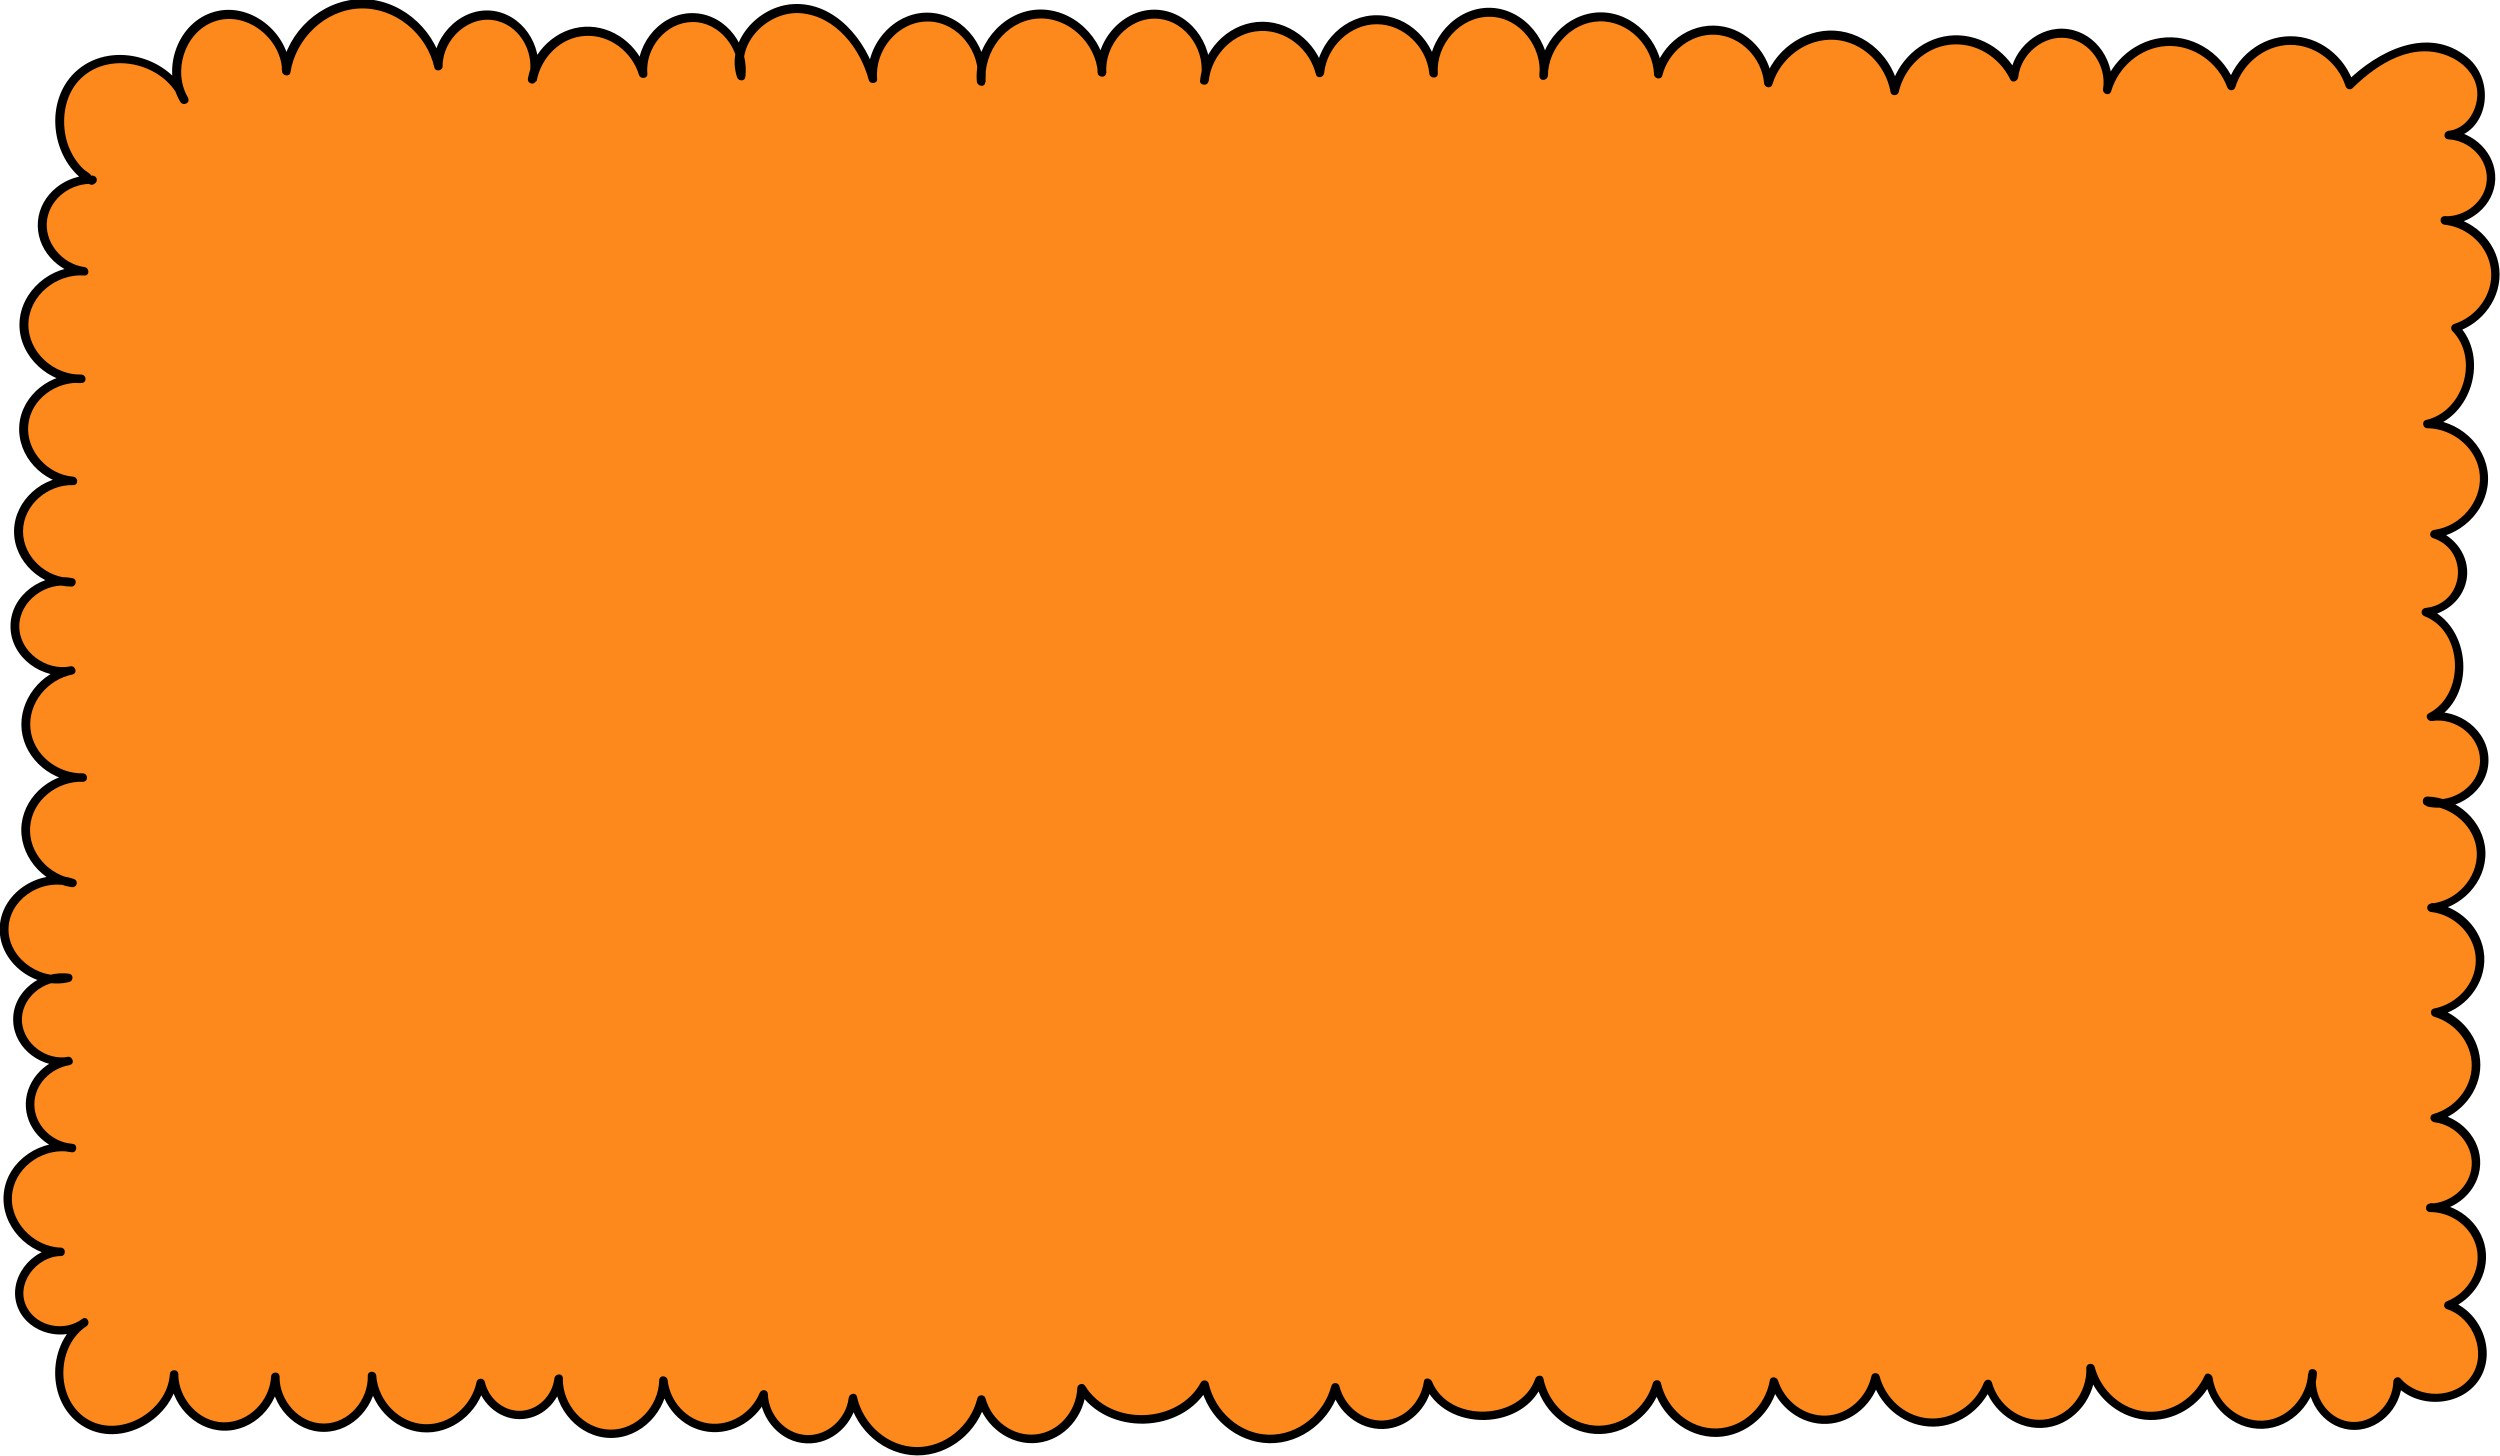
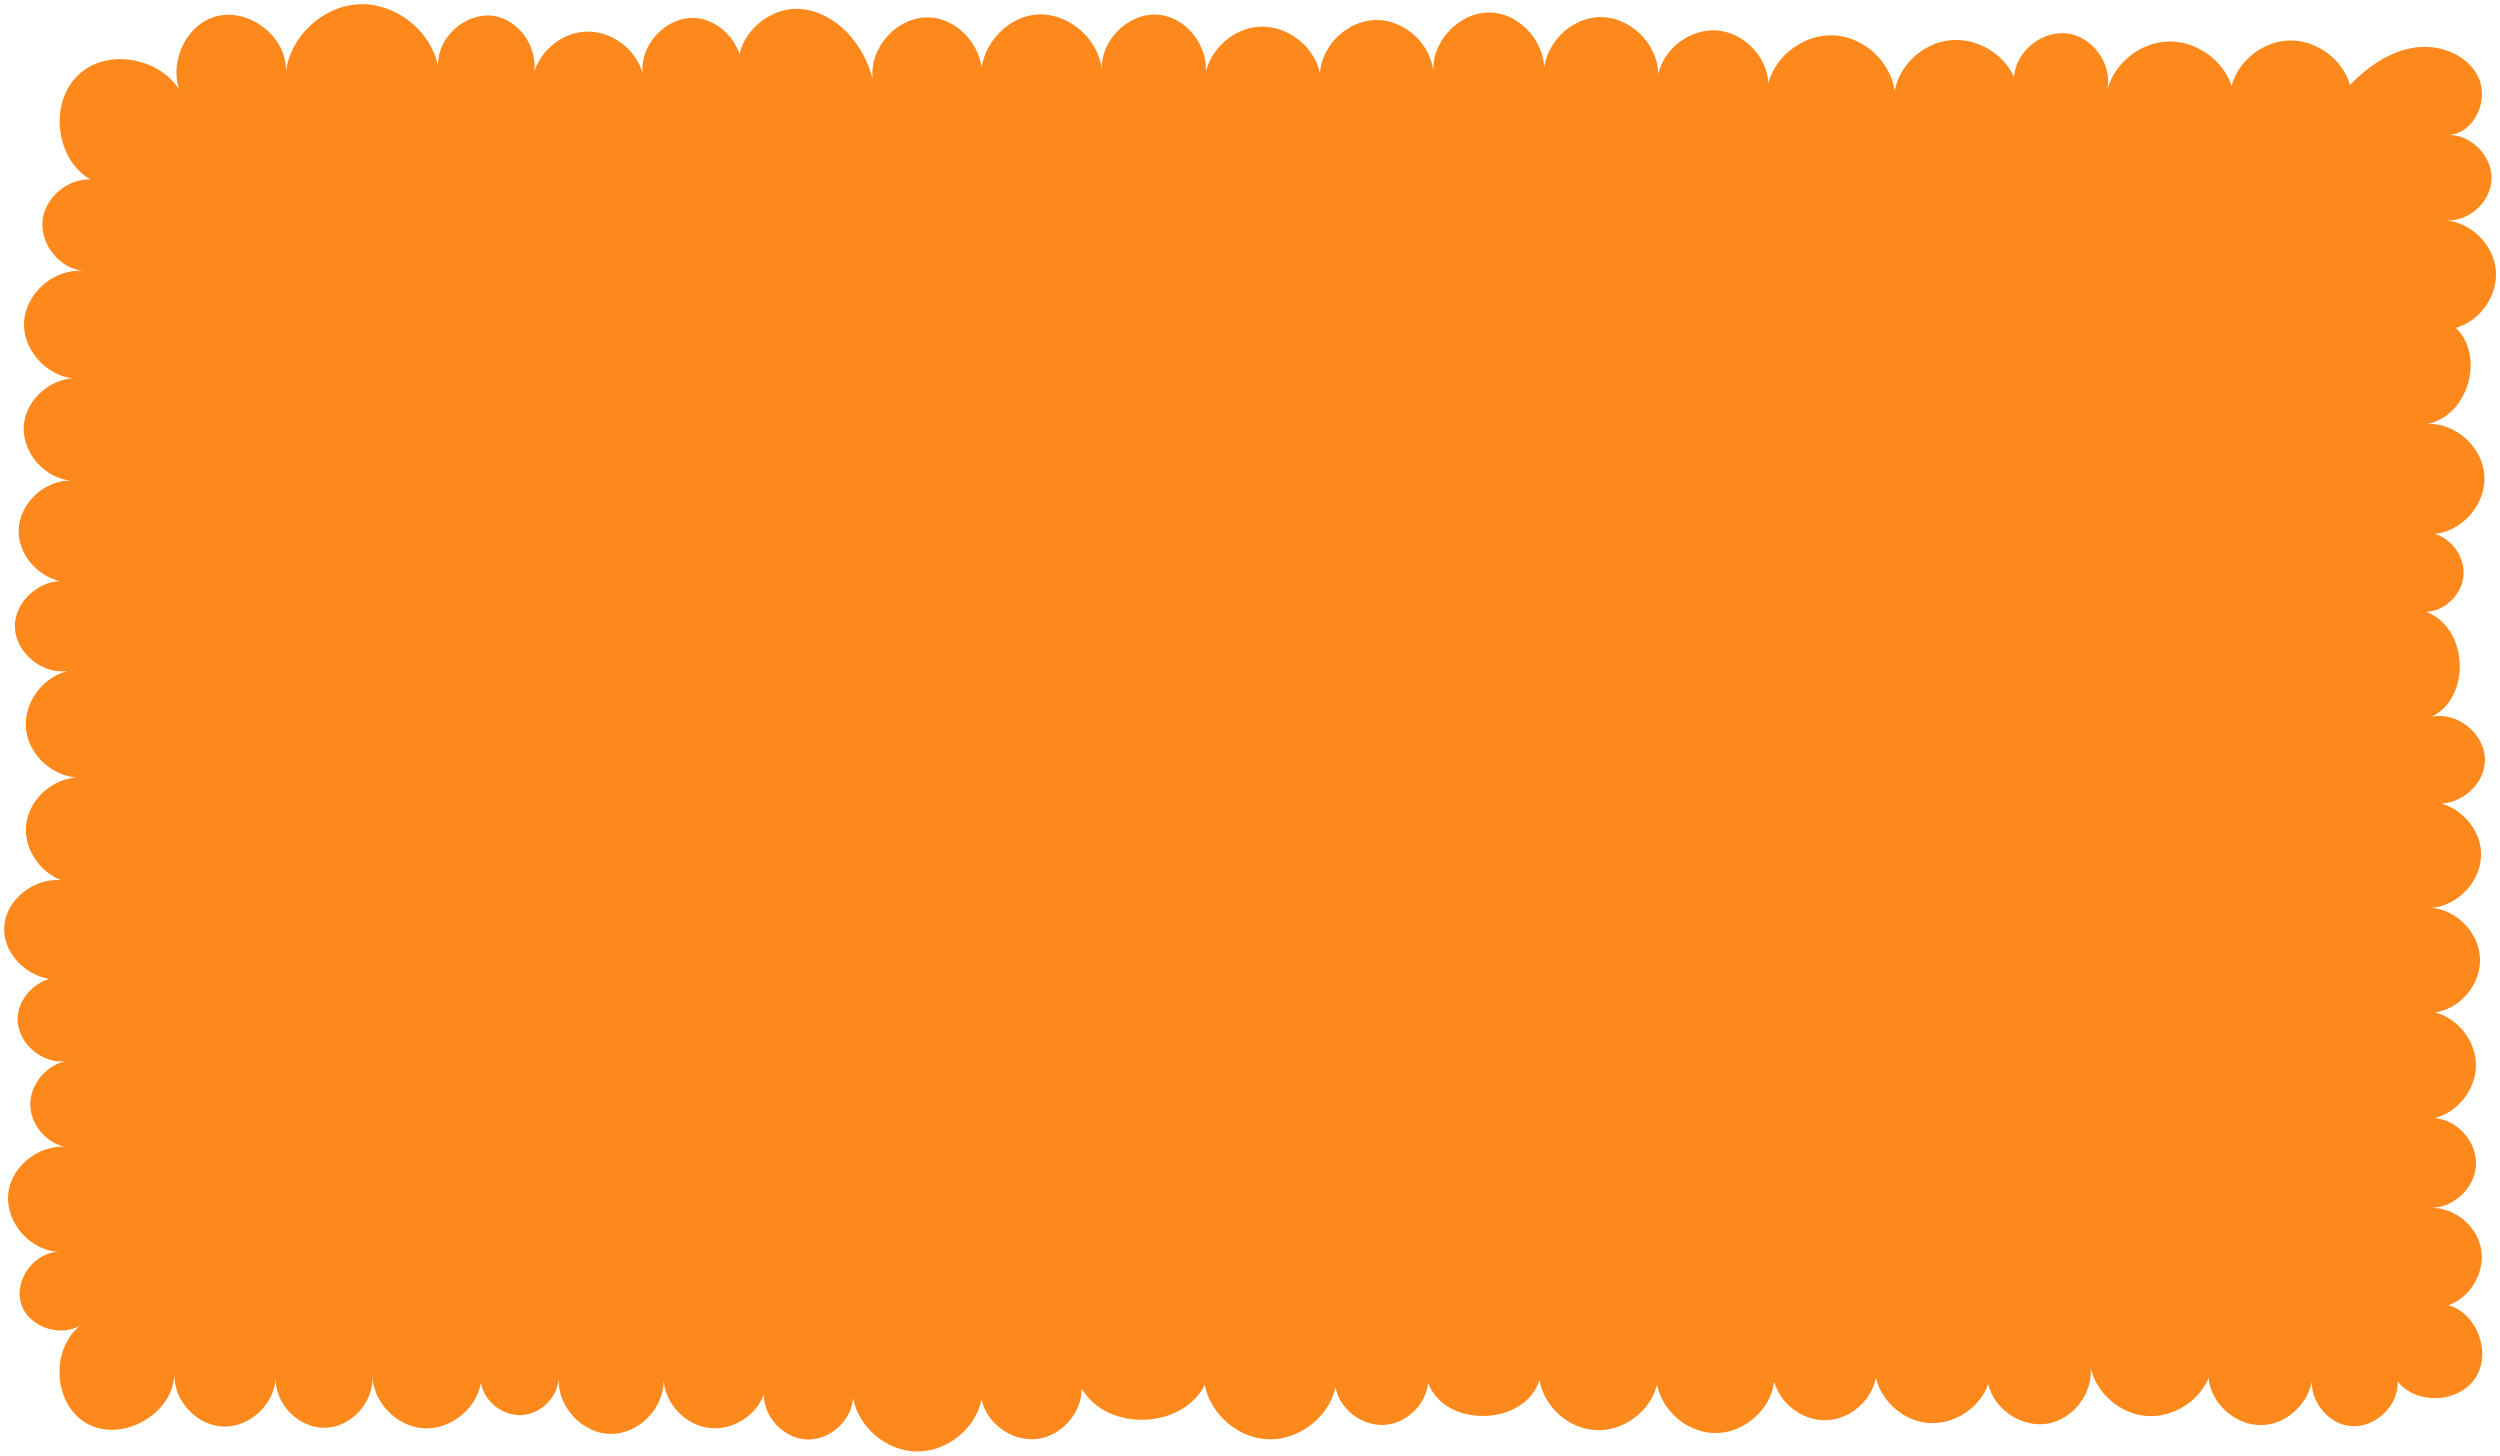
<svg xmlns="http://www.w3.org/2000/svg" version="1.1" id="Calque_1" x="0px" y="0px" viewBox="0 0 1476.4 859.6" style="enable-background:new 0 0 1476.4 859.6;" xml:space="preserve">
  <style type="text/css">
	.st0{fill:#fd891c;}
	.st1{fill:#fd891c;}
</style>
  <g>
-     <path d="M1467.3,449.4c0.3-15.6-16.2-29.2-31.5-25.9c23.7-11.4,21.6-53-3.2-61.9c11-0.6,20.8-10,22-20.9c1.2-10.9-6.4-22.2-17-25.2   c16.6-1.6,30.4-17.8,29.4-34.5c-1.1-16.7-16.8-31-33.5-30.5c23.7-4.7,34-39.9,16.6-56.7c14.6-4,25.1-19.4,23.6-34.4   c-1.5-15-14.8-28-29.9-29.1c13.5,1.2,26.8-10.4,27.4-24c0.6-13.6-11.5-26.4-25.1-26.4c14.9-1.1,23.7-20.3,17.4-33.9   c-6.3-13.5-23-19.9-37.8-17.7s-27.6,11.4-38.1,22c-4.4-15.1-19.5-26.3-35.2-26.2c-15.7,0.1-30.6,11.7-34.7,26.8   c-5.1-15.5-21.2-26.7-37.5-26.2s-31.7,12.6-35.9,28.5c3.1-14.9-8.4-31.2-23.5-33.2c-15.1-2.1-30.5,10.5-31.6,25.7   c-6.4-14.3-22.7-23.5-38.2-21.7S1122,38.3,1119,53.7c-2.4-17.2-18-31.7-35.4-32.7c-17.4-1.1-34.7,11.3-39.2,28.1   c-0.8-15.7-14.5-29.8-30.2-31c-15.7-1.2-31.4,10.5-34.8,25.9c-0.1-17.9-16.6-34.1-34.5-33.8c-16.1,0.3-30.6,14-32.9,29.7   c-0.6-16.5-15.1-32-31.8-32.4c-18.5-0.5-35.3,17.5-33.5,36c-1-16.9-16.5-31.5-33.4-31.6c-16.9-0.1-32.5,14.4-33.7,31.3   c-3.4-16.2-19.8-28.5-36.3-27.3c-14.5,1-27.4,12.4-31,26.3c0.9-15.9-12.1-32.2-28.3-33.4c-17.4-1.4-33.8,15-33.3,32.2   c-1.9-18.3-19.8-33.7-38.3-32.3c-16.2,1.2-30.1,15.2-32.6,31.1c-2-15.2-15.6-28.9-31.2-29.3c-18.6-0.5-35.4,17.9-33.1,36.4   c-5.2-20.5-21.6-39.6-42.6-41.4c-16.3-1.4-32.9,11.6-36,26.7C433,20.5,422.1,11,409.7,10.6c-16.9-0.5-32.2,16.3-30.1,33.1   c-3.8-14.8-18.9-25.8-34.2-25c-13.5,0.8-25.7,10.7-29.9,23.4c1.8-14.7-9.1-30.5-24-32.7c-16.7-2.5-33.6,12.8-32.8,29.7   c-4.2-21-24.9-37.3-46.2-36.6S171.6,21,168.8,42.2c0.5-20.5-22.1-37.9-41.7-32.3c-17.4,5-27.1,26.5-21.3,43.2   C94,34.5,64.4,28.6,47.3,43.3c-18.6,16.1-15.2,50.5,6,62.8c-13.7-0.5-26.9,10.8-28.2,24.5c-1.4,14.2,10.4,28.3,24.6,29.6   c-17.6-2-35.1,13.3-35.5,31c-0.3,15.9,13.2,30.4,28.8,32.3c-14.3,1-27.6,13.1-28.8,27.6c-1.4,16.3,12.6,32.2,29,32.9   c-16.3-1.1-31.9,13.3-32.1,29.6c-0.1,13.8,10.8,26.5,24,29.6C21.6,344.1,8.8,356,8.8,369.8c-0.1,15.6,16.1,28.9,31.3,26.5   c-15,3.5-26.4,19.1-24.7,34.5c1.6,14.8,15,27.2,29.8,28.3c-14.8,0.9-28.4,13.4-29.8,28.2c-1.3,13.8,8.1,27.6,20.9,32.4   c-15.9-1.6-32.9,11.4-33.7,27.8c-0.7,14.9,12.2,28.3,26.6,30.5c-10.3,3.2-18.7,13-18.7,23.9c0.1,14.2,14.4,26.4,28.4,24.7   c-11.9,2.4-21.5,14.1-21,26.4c0.5,11.3,9.3,21.4,20.2,24.1C22.4,676.4,6.6,689,4.8,704.8c-1.9,17.4,13.7,34.6,31.2,34.5   c-15.2-0.7-28.3,16.6-23.5,31c4.5,13.5,23,19.6,35,12.4C29.9,796.5,31.2,829,51,840.4c20.6,11.9,51.2-5.1,52-28.9   c-0.5,15.7,13.4,30.5,29.2,30.9c15.8,0.4,30.4-13.7,30.6-29.5c-0.9,15.6,13.2,30.4,28.8,30.2c15.6-0.1,29.4-15.1,28.3-30.7   c0.6,15.8,14.4,30,30.2,31c15.8,1,31.3-11.3,33.9-26.9c2,11,12.9,19.7,24.1,19.1c11.2-0.6,21.1-10.4,21.9-21.6   c-0.9,16.6,13.8,32.4,30.4,32.7s31.9-15,31.5-31.6c1.1,13.8,12.6,26.1,26.3,28s28.2-6.8,32.9-19.7c-0.1,13.5,11.7,26.1,25.3,26.6   c13.5,0.6,26.4-10.9,27.4-24.4c3.3,17.4,19.9,31.3,37.6,31.5c17.7,0.2,34.6-13.3,38.3-30.6c3.2,14.2,18,24.8,32.5,23.2   c14.5-1.6,26.6-15.3,26.6-29.8c14.9,25.6,59.3,24.3,72.7-2.1c3.3,17.6,20,31.7,38,32.1c17.9,0.4,35.2-13.1,39.2-30.6   c2.6,12.8,15.4,22.8,28.5,22.1s24.8-11.8,26.2-24.8c10,27,57.1,25.8,65.8-1.7c2.7,15.9,17.5,28.9,33.6,29.6s31.9-11.2,35.8-26.9   c3,16.2,18.8,29,35.3,28.6c16.5-0.4,31.6-13.9,33.9-30.2c3.7,13.3,17.2,23.2,31,22.6c13.8-0.6,26.5-11.6,29-25.1   c3.3,14.5,16.9,25.9,31.8,26.8c14.8,0.9,29.6-9,34.6-23c3.5,14.9,19.5,25.8,34.6,23.4c15.2-2.3,27.1-17.5,25.9-32.8   c3.5,15,17.4,27,32.7,28.2c15.3,1.3,31-8.2,36.9-22.4c1.5,15.5,16.4,28.4,31.9,27.8c13.9-0.6,26.3-11.9,29-25.4   c0,12.6,10.3,24.8,23,26c14.4,1.3,28.3-11.9,27.8-26.3c11.1,13.9,36,12.8,45.8-2c9.9-14.8,1.3-38.2-15.9-43.1   c13.2-4.6,21.9-19.7,19.3-33.4c-2.5-13.3-15.3-23.9-28.8-24.1c13.1-0.5,25.1-12,25.7-25.2c0.7-13.6-10.8-26.7-24.4-27.8   c13.8-3.4,24.4-16.9,24.4-31.1c0.1-14.2-10.4-27.8-24.1-31.3c15-2.2,27.1-16.8,26.5-31.9s-13.7-28.8-28.8-29.9   c16.2-1.1,30-16.5,29.4-32.7c-0.5-13-10.4-24.8-22.7-28.7C1455.2,473.6,1467.1,462.4,1467.3,449.4z" />
-   </g>
+     </g>
  <g>
    <path class="st0" d="M1433.2,473.3c16.2-0.3,31.3,13.9,32,30.1c0.7,16.2-13.2,31.6-29.4,32.7c15.1,1.2,28.2,14.8,28.8,29.9   c0.6,15.1-11.5,29.7-26.5,31.9c13.7,3.6,24.2,17.1,24.1,31.3c-0.1,14.2-10.7,27.7-24.4,31.1c13.6,1.1,25.1,14.1,24.4,27.8   c-0.7,13.6-13.4,25.5-27.1,25.2c14-0.5,27.6,10.3,30.1,24.1c2.6,13.8-6.1,28.8-19.3,33.4c17.1,4.9,25.7,28.2,15.9,43.1   c-9.9,14.8-34.7,15.9-45.8,2c0.5,14.4-13.4,27.6-27.8,26.3c-14.4-1.3-25.6-16.8-22.5-30.9c-0.2,15.5-14,29.7-29.5,30.3   c-15.5,0.6-30.4-12.3-31.9-27.8c-5.9,14.2-21.6,23.7-36.9,22.4s-29.2-13.3-32.7-28.2c1.2,15.3-10.8,30.5-25.9,32.8   s-31.2-8.5-34.6-23.4c-5,14-19.8,23.8-34.6,23s-28.4-12.3-31.8-26.8c-2.5,13.6-15.2,24.6-29,25.1c-13.8,0.6-27.3-9.3-31-22.6   c-2.2,16.3-17.4,29.8-33.9,30.2s-32.2-12.4-35.3-28.6c-3.9,15.7-19.6,27.5-35.8,26.9S911.9,831,909.2,815   c-8.7,27.4-55.8,28.6-65.8,1.7c-1.3,13-13.1,24.2-26.2,24.8c-13.1,0.6-25.9-9.3-28.5-22.1c-4,17.5-21.3,30.9-39.2,30.6   s-34.6-14.5-38-32.1c-13.4,26.4-57.8,27.7-72.7,2.1c0.1,14.6-12.1,28.2-26.6,29.8c-14.5,1.6-29.4-9-32.5-23.2   c-3.7,17.3-20.6,30.8-38.3,30.6c-17.7-0.2-34.3-14.1-37.6-31.5c-1,13.5-13.9,25-27.4,24.4c-13.5-0.6-25.4-13.1-25.3-26.6   c-4.8,13-19.2,21.7-32.9,19.7c-13.7-1.9-25.2-14.2-26.3-28c0.3,16.6-14.9,31.9-31.5,31.6c-16.6-0.3-31.3-16.1-30.4-32.7   c-0.8,11.2-10.7,21-21.9,21.6c-11.2,0.6-22.2-8-24.1-19.1c-2.6,15.6-18.2,27.9-33.9,26.9c-15.8-1-29.6-15.2-30.2-31   c1.1,15.6-12.7,30.6-28.3,30.7s-29.7-14.6-28.8-30.2c-0.2,15.8-14.9,29.8-30.6,29.5c-15.8-0.4-29.7-15.2-29.2-30.9   c-0.8,23.8-31.4,40.8-52,28.9C30.3,828.5,29.8,793.5,50,781c-11.7,9.7-32.6,3.8-37.4-10.7c-4.8-14.5,8.2-31.8,23.5-31   c-17.5,0.2-33.1-17-31.2-34.5s20.9-30.9,37.9-26.9c-12.9-0.4-24.4-11.9-24.9-24.8c-0.5-12.9,10.1-25.2,22.8-26.7   c-14.5,3.1-30.2-9.6-30.3-24.4s15.5-27.6,30.1-24.6c-18.1,5.3-38.9-11-38-29.8c0.9-18.8,23.2-33.1,40.7-26.1   c-16.2-1.7-29.4-17.9-27.8-34.1s17.6-29.6,33.8-28.2c-16.2,1.1-32-12.2-33.8-28.4s10.8-32.5,26.9-35c-15.8,4-33.5-9.8-33.5-26.1   s17.9-30,33.7-25.9c-16.3,0.8-31.6-14-31.5-30.3c0.2-16.3,15.8-30.8,32.1-29.6c-16.3-0.7-30.4-16.6-29-32.9s18-29.6,34.2-27.4   c-17.6,1.3-34.5-14.8-34.1-32.5s17.9-33,35.5-31c-14.2-1.3-25.9-15.4-24.6-29.6c1.4-14.2,15.6-25.9,29.8-24.4l-0.6,0.4   c-22-11.8-25.8-47-6.9-63.3s53.2-7.3,61.6,16.1c-11.3-17-1.5-43.9,18.2-49.5s42.3,11.8,41.7,32.3c2.8-21.2,22.3-38.9,43.6-39.6   s42,15.6,46.2,36.6C257.9,22.3,274.9,7,291.5,9.4c16.7,2.5,28.4,22.1,22.8,38c2.1-15.1,15.9-27.8,31.1-28.7   c15.3-0.9,30.4,10.2,34.2,25c-2.1-16.8,13.2-33.6,30.1-33.1s31.2,18.2,28.1,34.8c-7.5-19.8,13.9-41.9,35-40.1s37.4,20.9,42.6,41.4   c-2.3-18.5,14.5-37,33.1-36.4c18.6,0.5,34.3,20,31,38.3c-2.3-19.1,13.6-38.6,32.8-40c19.2-1.4,37.9,15.4,38.5,34.7   c-2.2-18.1,14.9-36,33.1-34.6c18.2,1.4,32.3,21.8,27.3,39.3c1.1-16.5,15.5-31,32-32.2c16.5-1.2,32.9,11.2,36.3,27.3   c1.2-16.8,16.8-31.4,33.7-31.3c16.9,0.1,32.4,14.8,33.4,31.6c-1.8-18.4,15-36.5,33.5-36s34.3,19.4,31.5,37.7   c-0.6-17.9,15.3-34.7,33.2-35s34.4,15.8,34.5,33.8c3.3-15.4,19-27.1,34.8-25.9c15.7,1.2,29.4,15.3,30.2,31   c4.6-16.8,21.8-29.2,39.2-28.1c17.4,1.1,33,15.5,35.4,32.7c3-15.4,16.7-28,32.3-29.8c15.6-1.8,31.8,7.4,38.2,21.7   c1-15.2,16.5-27.7,31.6-25.7s26.6,18.3,23.5,33.2c4.2-15.8,19.5-28,35.9-28.5c16.3-0.5,32.4,10.7,37.5,26.2   c4.1-15.2,19-26.7,34.7-26.8c15.7-0.1,30.8,11.1,35.2,26.2c10.5-10.6,23.3-19.8,38.1-22s31.5,4.1,37.8,17.7s-2.5,32.8-17.4,33.9   c13.6,0.1,25.7,12.9,25.1,26.4c-0.6,13.6-13.9,25.2-27.4,24c15.1,1.1,28.4,14.1,29.9,29.1s-9,30.4-23.6,34.4   c17.5,16.8,7.2,52-16.6,56.7c16.7-0.5,32.4,13.8,33.5,30.5c1.1,16.7-12.8,32.9-29.4,34.5c10.6,3,18.2,14.3,17,25.2   s-11,20.3-22,20.9c24.8,8.9,26.9,50.5,3.2,61.9c15.3-3.3,31.8,10.3,31.5,25.9c-0.3,15.6-17.3,28.6-32.5,24.7" />
    <g>
-       <path d="M1433.2,475.8c14.8,0.3,28.9,12.4,29.5,27.6c0.6,15.2-12,28.7-26.9,30.2c-3.2,0.3-3.2,4.6,0,5c14.1,1.6,26.3,14,26.3,28.5    c0,14.1-11.2,25.9-24.7,28.5c-2.5,0.5-2.2,4.2,0,4.8c12.6,3.7,22.4,15.5,22.3,28.9c-0.1,13.5-10,25-22.6,28.6    c-2.9,0.8-2,4.6,0.7,4.9c12.2,1.5,22.6,12.7,21.9,25.3c-0.7,12.7-12.3,22.4-24.6,22.7c-3.2,0.1-3.2,5,0,5    c12.6,0,24.7,8.7,27.5,21.3c2.9,13-5.2,26.5-17.4,31.3c-2.3,0.9-2.5,4,0,4.8c15.3,5,23.7,25.6,14.4,39.4    c-9.4,13.9-31.4,13.7-41.9,1.5c-1.5-1.7-4.2-0.3-4.3,1.8c-0.2,13.4-12.6,25.9-26.6,23.6c-12.5-2.1-21-15.4-18.8-27.6    c-1.6-0.2-3.3-0.4-4.9-0.7c-0.7,14.1-12.4,27.3-27,27.8c-14.5,0.5-27.5-11.1-29.4-25.3c-0.3-2.1-3.5-3.8-4.7-1.3    c-5.9,13-19.2,22.1-33.7,21.3c-15-0.9-27.5-12.2-31.3-26.5c-0.7-2.7-5-2.2-4.9,0.7c0.6,14.6-10.2,29.2-25.4,30.5    c-13.8,1.2-26.7-8.7-30.3-21.8c-0.7-2.6-4-2.2-4.8,0c-5.3,13.4-19.3,22.7-33.9,20.9c-13.4-1.6-24.3-11.9-27.7-24.8    c-0.6-2.3-4.3-2.4-4.8,0c-2.8,12.5-13.5,22.7-26.6,23.3c-13,0.6-24.8-8.6-28.6-20.8c-0.7-2.2-4.4-2.6-4.8,0    c-2.6,15.2-15.6,28-31.4,28.4c-15.8,0.4-29.5-11.7-32.9-26.7c-0.5-2.5-4.2-2.3-4.8,0c-4.2,14.8-18.6,26.2-34.4,25    c-15.1-1.2-27.3-13.2-30.2-27.7c-0.5-2.6-4.1-2.1-4.8,0c-8.7,25-51,26.3-61,1.7c-0.8-2-4.4-2.8-4.8,0c-1.7,11.9-11.3,22.3-23.8,23    c-12.4,0.7-23.2-8.6-26.1-20.3c-0.6-2.4-4.2-2.4-4.8,0c-4.3,16.4-19.6,29-36.8,28.7c-17.2-0.3-31.9-13.8-35.6-30.3    c-0.5-2.1-3.6-2.4-4.6-0.6c-13.3,24.7-53.6,26.1-68.3,2.1c-1.3-2.1-4.6-1.2-4.7,1.3c-0.5,13.5-10.7,25.8-24.4,27.3    c-13.7,1.5-26.3-8.3-29.8-21.3c-0.6-2.4-4.2-2.4-4.8,0c-4,16.2-18.9,28.9-35.9,28.8c-17-0.2-31.6-13.4-35.2-29.7    c-0.7-3-4.6-1.9-4.9,0.7c-1.4,12.1-12.4,22.5-24.9,21.9c-12.6-0.6-22.4-11.9-22.8-24.1c-0.1-3-3.9-3.2-4.9-0.7    c-4.8,11.8-17.4,19.7-30.2,17.9c-12.8-1.8-22.7-12.8-24.1-25.4c-0.4-3.1-4.9-3.3-5,0c-0.3,15.3-13.3,29.4-29,29.1    c-15.8-0.3-28.2-15-27.9-30.2c0.1-3.3-4.6-3.1-5,0c-1.2,10.2-9.9,19-20.4,19.1c-10.2,0.1-18.5-7.7-20.7-17.2    c-0.5-2.3-4.3-2.4-4.8,0c-2.9,14.1-15.7,25.6-30.5,25.1c-15.2-0.5-27.7-13.7-28.8-28.6c-0.2-3.2-5.1-3.2-5,0    c0.4,14.2-11.1,28.1-25.8,28.2c-14.7,0.1-26.5-13.5-26.3-27.7c0-3.2-4.8-3.2-5,0c-0.8,14.5-13.3,27.2-28.1,27    c-14.8-0.3-26.6-14.1-26.7-28.4c0-3.2-4.8-3.2-5,0c-1.4,22.3-30.3,38.8-49.7,25.9c-18-12.1-17.3-42.5,0.5-54.3    c-0.8-1.4-1.7-2.9-2.5-4.3c-10.1,7.7-26.4,4.9-32.6-6.6c-7.5-13.7,5.5-30.4,19.9-30.5c3.2,0,3.2-4.9,0-5    c-16.5-0.4-31.5-16.3-28.5-33.2c2.7-15.6,19.4-26.2,34.6-23.2c0.2-1.6,0.4-3.3,0.7-4.9c-11.9-0.9-22.4-11-22.4-23.3    c0-11.9,9.7-21.4,21-23.2c-0.4-1.6-0.9-3.2-1.3-4.8c-12.6,2.1-25.8-7.5-27-20.4c-1.2-14.2,13.1-25.9,26.8-23.8c0-1.6,0-3.2,0-4.8    C22.8,579.4,3,564.4,5.2,546.1c2.1-17.1,21.6-27.8,37.3-22.2c0.4-1.6,0.9-3.2,1.3-4.8c-14.7-2.1-27.1-15.4-26-30.7    c1.1-15.8,16.1-27.4,31.4-26.7c0-1.7,0-3.3,0-5c-15.1,0.4-29.6-10.8-31.2-26.2c-1.6-15.4,10.2-29.4,25-32.2    c-0.4-1.6-0.9-3.2-1.3-4.8c-14.3,3-30.4-8.5-30.3-23.7c0.1-15.2,16.2-26.6,30.5-23.5c0.2-1.6,0.4-3.3,0.7-4.9    c-14.9,0.2-29.1-12.3-29-27.8c0.2-15.5,14.7-27.6,29.6-27.1c3.2,0.1,3.2-4.7,0-5c-14.9-1.2-27.9-15.1-26.5-30.4    c1.4-15.5,16.8-26.3,31.7-24.9c0-1.7,0-3.3,0-5c-16.3,0.6-32-13.1-31.6-30c0.4-16.9,16.7-29.7,33-28.5c3.3,0.2,3.1-4.6,0-5    c-13.3-1.8-24.2-14.9-21.9-28.5c2.2-12.7,14.6-21.3,27.1-20.6c-0.4-1.6-0.8-3.1-1.3-4.7c-0.3,0.2,0.5,0-0.3-0.9    c-0.9-1-2.5-1.8-3.6-2.7c-2.2-1.9-4-4.2-5.6-6.6c-3-4.6-5-9.9-5.8-15.3c-1.8-11.4,1-24.2,9.6-32.3c17.6-16.7,50.1-8.2,58.7,13.9    c1.5-0.6,3-1.3,4.6-1.9c-9.6-15.5-2.5-38.9,15-45.3c19-7,40.1,10,40.3,29.3c0,2.7,4.5,3.5,4.9,0.7c3.1-20,20.5-37.1,41.2-37.8    c20.7-0.7,39.3,14.9,43.8,34.8c0.6,2.8,4.9,2.1,4.9-0.7c-0.1-16.2,16-31,32.4-26.7c14.4,3.8,22.6,20.4,18.3,34.3    c1.6,0.4,3.2,0.9,4.8,1.3c2.5-14,14.1-26,28.7-26.8c14.5-0.9,27.7,9.5,31.8,23.1c0.8,2.6,5.2,2.2,4.9-0.7    c-1.3-15.2,10.8-30.4,26.6-30.6c16.1-0.2,28.9,16.2,26.7,31.7c1.6,0,3.2,0,4.8,0c-6.4-19.4,13.5-38.5,32.5-36.9    c20.7,1.7,35.2,20.9,40.2,39.5c0.7,2.6,5.2,2.2,4.9-0.7c-1.5-17.3,12.7-34.4,30.6-33.9c17.4,0.4,31,18.4,28.6,35.1    c1.6,0.2,3.3,0.4,4.9,0.7c-1.6-17.9,11.9-36,30.3-37.5c18.3-1.5,34.8,14.3,36,32.2c1.7,0,3.3,0,5,0c-1.4-16.8,13.2-33.6,30.6-32.1    c17.1,1.4,28.9,20.1,24.9,36.2c1.6,0.2,3.3,0.4,4.9,0.7c1.5-15.5,14.7-29.1,30.5-29.7c15.4-0.7,29.2,10.9,32.8,25.5    c0.7,2.9,4.6,2,4.9-0.7c1.6-15.5,15.4-28.9,31.2-28.8c15.9,0.1,29.4,13.6,30.9,29.1c0.3,3.2,5.2,3.2,5,0    c-1.1-17.2,13.2-33.8,31-33.5c17.8,0.4,31,18.3,29,35.2c1.7,0,3.3,0,5,0c0-16.6,13.7-32.2,30.7-32.5c17-0.3,31.4,14.7,32,31.3    c0.1,2.7,4.2,3.5,4.9,0.7c3.5-13.9,16.6-24.8,31.3-24.1c15.1,0.8,27.5,13.8,28.8,28.6c0.2,2.7,4.1,3.5,4.9,0.7    c4.8-15.7,20.1-27.3,36.8-26.3c16.7,1.1,30.2,14.8,33,30.9c0.4,2.5,4.3,2.3,4.8,0c3.3-14.4,15.2-26.3,30.2-28    c15-1.7,29.2,7.1,35.7,20.5c1.2,2.5,4.4,0.9,4.7-1.3c1.5-13.7,14.8-25,28.7-23.1c13.9,1.9,23.6,16.5,21.4,30    c-0.5,3.1,3.9,4.5,4.8,1.3c4.3-14.4,17.2-25.6,32.4-26.6c15.9-1,30.7,9.6,36.1,24.3c0.8,2.3,4.1,2.5,4.8,0    c4.3-14,17.4-24.8,32.3-25c14.9-0.1,28.3,10.4,32.8,24.4c0.6,1.8,2.8,2.5,4.2,1.1c14.9-14.7,36.1-28,57.4-18.5    c9.1,4,16.6,12.4,16.2,22.8c-0.4,9.8-6.7,19.7-17,21c-3.1,0.4-3.3,4.8,0,5c12.2,0.6,23.3,11.3,22.6,23.9    c-0.7,12.7-12.7,22-24.9,21.5c-3.3-0.1-3.1,4.7,0,5c13.9,1.5,26,12.8,27.4,26.9c1.4,14.2-8.4,27.4-21.7,31.7    c-1.8,0.6-2.5,2.8-1.1,4.2c15.9,16.3,6.6,47.4-15.5,52.5c-2.8,0.6-2.1,4.9,0.7,4.9c15.3,0.1,30,12.3,31,28c1,15.6-11.6,30-26.9,32    c-2.7,0.4-3.5,4-0.7,4.9c21.7,7.3,18.6,38.8-4.4,41.2c-2.8,0.3-3.3,3.9-0.7,4.9c23,9,24.1,46.2,2.6,57.3c-2.7,1.4-0.7,5,1.9,4.6    c13.8-2.3,28.5,9.1,28.3,23.5c-0.2,14.5-15.8,25.1-29.3,22.3c-3.1-0.7-4.5,4.2-1.3,4.8c16.8,3.5,35.4-9.3,35.6-27.1    c0.3-17.9-17.7-31.2-34.6-28.4c0.6,1.5,1.3,3,1.9,4.6c25.8-13.3,22.9-56-3.8-66.5c-0.2,1.6-0.4,3.3-0.7,4.9    c12.3-1.3,23-10.4,24.5-23.1c1.4-12.6-7.1-24-18.8-27.9c-0.2,1.6-0.4,3.3-0.7,4.9c17.9-2.4,33-18.4,31.9-37    c-1.1-18.5-17.9-32.9-36-33c0.2,1.6,0.4,3.3,0.7,4.9c25.8-5.9,36.2-42,17.7-60.9c-0.4,1.4-0.7,2.8-1.1,4.2    c15.7-5,27.1-20.5,25.4-37.2c-1.7-16.8-16-29.5-32.3-31.3c0,1.7,0,3.3,0,5c14.9,0.6,29.3-11.1,29.9-26.5    c0.6-15.4-12.7-28.2-27.6-28.9c0,1.7,0,3.3,0,5c23.9-2.9,28.2-34.3,11.2-48.2c-23.3-19.1-53.1-3.7-71.4,14.4    c1.4,0.4,2.8,0.7,4.2,1.1c-5.2-16.1-20.4-28.2-37.6-28c-17.2,0.1-32.2,12.5-37.1,28.7c1.6,0,3.2,0,4.8,0    c-6.1-16.8-22.7-29.1-40.9-28c-17.5,1-32.3,13.7-37.2,30.2c1.6,0.4,3.2,0.9,4.8,1.3c2.7-16.5-8.4-34-25.5-36.4    c-17.1-2.4-32.6,11.5-34.4,28.1c1.6-0.4,3.1-0.8,4.7-1.3c-7.3-15.1-23.9-24.9-40.7-22.9c-16.9,2-30.6,15.3-34.4,31.6    c1.6,0,3.2,0,4.8,0c-3.2-18.3-19-33.5-37.8-34.6c-18.9-1.1-36.2,12.2-41.6,29.9c1.6,0.2,3.3,0.4,4.9,0.7    c-1.5-16.8-14.6-31.6-31.7-33.4c-17.6-1.9-34,10.8-38.2,27.6c1.6,0.2,3.3,0.4,4.9,0.7c-0.7-19.2-17.2-36.6-37-36.3    c-19.7,0.4-35.7,18.2-35.7,37.5c0,3.3,4.6,3.1,5,0c2.3-19.7-13.8-39.7-34-40.2c-20.3-0.5-37.2,18.7-36,38.5c1.7,0,3.3,0,5,0    c-1.7-18.2-17.1-34-35.9-34.1c-18.8-0.1-34.3,15.6-36.2,33.8c1.6-0.2,3.3-0.4,4.9-0.7c-4.3-17.5-21.4-30.9-39.7-29.1    c-17.9,1.8-31.7,17-33.5,34.6c-0.3,2.8,4.2,3.4,4.9,0.7c4.6-18.6-8.4-39.6-27.8-42.3c-20.7-2.9-39.2,16.7-37.6,36.9    c0.3,3.2,5.2,3.2,5,0c-1.3-20.6-19.8-38.6-41-37.2c-21,1.5-37.1,22-35.3,42.5c0.2,2.6,4.5,3.7,4.9,0.7    c2.8-19.3-11.4-39.5-31.4-41.3c-21.2-2-39.4,18.2-37.6,38.8c1.6-0.2,3.3-0.4,4.9-0.7c-5.9-21.7-24.4-44.5-49-43.3    c-20.9,1-40.4,22.2-33.4,43.3c0.7,2.1,4.4,2.6,4.8,0c2.6-18-10.7-36.7-29.5-37.9c-19.1-1.2-35.2,17-33.6,35.5    c1.6-0.2,3.3-0.4,4.9-0.7c-4.7-15.8-19.8-27.7-36.6-26.8c-16.7,0.9-30.7,14.3-33.5,30.5c-0.6,3.1,3.8,4.4,4.8,1.3    c5.4-17.1-5.7-37.3-23.6-40.9c-19-3.8-37,13.2-36.9,31.9c1.6-0.2,3.3-0.4,4.9-0.7c-5-21.9-25.8-39.2-48.6-38.4    c-22.8,0.8-42.6,19.2-46.1,41.5c1.6,0.2,3.3,0.4,4.9,0.7c-0.2-22.6-24.5-42-46.6-34.1c-20.6,7.3-29.2,34.5-18,52.7    c1.4,2.3,5.6,0.8,4.6-1.9C101.7,34.2,67.1,23.7,46.2,41C25,58.5,29.7,95.4,52.9,108.8c0.7,0.4,1.8,0.5,2.5,0    c0.2-0.1,0.4-0.3,0.6-0.4c2.1-1.4,1.3-4.5-1.3-4.7c-15.6-0.9-30.9,10.9-32.3,26.9c-1.4,16.2,11.6,30.1,27.1,32.1c0-1.7,0-3.3,0-5    c-19-1.4-37.6,14.1-38,33.5c-0.4,19.5,17.7,35.6,36.6,35c3.3-0.1,3.2-4.7,0-5c-17.6-1.6-35.3,11.9-36.7,29.9    c-1.4,18.2,13.8,34,31.5,35.4c0-1.7,0-3.3,0-5c-17.7-0.5-34.4,14-34.6,32.1c-0.2,18.1,16.3,32.9,34,32.8c2.7,0,3.5-4.3,0.7-4.9    c-17.4-3.8-36.8,9.7-36.8,28.3c-0.1,18.6,19.2,32.2,36.6,28.5c3.2-0.7,1.8-5.4-1.3-4.8c-17.2,3.3-30.6,20-28.7,37.7    c2,17.8,18.7,31,36.2,30.5c3.2-0.1,3.2-4.8,0-5c-17.3-0.8-34,12.2-36.2,29.7c-2.2,18,11.9,35,29.5,37.5c3.1,0.5,4.4-3.7,1.3-4.8    c-18.8-6.8-42.2,7.1-43.7,27.6c-1.6,21.4,21,38.3,41.1,33.2c2.3-0.6,2.5-4.4,0-4.8c-16.5-2.6-34,10.5-33.2,28    c0.7,16.7,17.5,28.5,33.4,25.8c3.2-0.5,1.8-5.3-1.3-4.8c-14.2,2.3-25.7,15.4-24.6,30.1c1.1,14.3,13.4,25.1,27.3,26.3    c2.8,0.2,3.4-4.4,0.7-4.9c-18.5-3.6-38.7,9.4-41,28.6c-2.4,19.5,14.5,37.1,33.6,37.6c0-1.7,0-3.3,0-5c-17.4,0-32.3,19-25.2,35.8    c6.4,15.2,27.5,20.3,40.5,10.5c2.5-1.9,0.2-6.1-2.5-4.3c-20.9,13.8-21.9,48.8-0.5,62.9c22.8,15,55.6-4.2,57.2-30.2    c-1.7,0-3.3,0-5,0c0.1,17.1,14.1,33,31.7,33.4c17.6,0.4,32.2-14.8,33.1-32c-1.7,0-3.3,0-5,0c-0.2,16.9,13.9,32.9,31.3,32.7    c17.4-0.1,31.3-16.3,30.8-33.2c-1.7,0-3.3,0-5,0c1.3,16.9,14.5,31.8,31.7,33.4c17.6,1.7,33.9-11.7,37.4-28.6c-1.6,0-3.2,0-4.8,0    c2.9,12.4,14.5,22,27.5,20.8c12.7-1.2,22-11.8,23.4-24c-1.7,0-3.3,0-5,0c-0.3,18,14.4,34.9,32.9,35.2c18.5,0.3,33.7-16.2,34-34.1    c-1.7,0-3.3,0-5,0c1.7,15.1,13.1,28.3,28.5,30.4c15.4,2.1,29.9-7.5,35.7-21.5c-1.6-0.2-3.3-0.4-4.9-0.7    c0.5,14.9,12.4,28.6,27.8,29.1c15.4,0.6,28.2-12.1,29.9-26.9c-1.6,0.2-3.3,0.4-4.9,0.7c4.1,18.4,20.8,33.1,40,33.3    c19.2,0.2,36.2-14.1,40.7-32.4c-1.6,0-3.2,0-4.8,0c4.1,15.3,19.1,26.8,35.3,25c16.2-1.8,28.2-16.4,28.7-32.3    c-1.6,0.4-3.1,0.8-4.7,1.3c16.7,27.1,61.8,26,77-2.1c-1.5-0.2-3-0.4-4.6-0.6c4.1,18.7,21,33.5,40.4,33.9    c19.4,0.4,36.8-13.9,41.6-32.4c-1.6,0-3.2,0-4.8,0c3.4,13.9,16.3,24.6,30.9,24c14.5-0.6,26.5-12.6,28.6-26.7c-1.6,0-3.2,0-4.8,0    c11.8,29.3,60.2,28.3,70.6-1.7c-1.6,0-3.2,0-4.8,0c3.4,16.7,17.8,30.1,35,31.3c18,1.3,34.4-11.7,39.2-28.6c-1.6,0-3.2,0-4.8,0    c3.8,17.2,19.8,30.8,37.7,30.4c17.9-0.4,33.3-14.7,36.3-32.1c-1.6,0-3.2,0-4.8,0c4.5,14.3,18.1,25,33.4,24.4    c15.3-0.6,28.1-12.4,31.4-27c-1.6,0-3.2,0-4.8,0c4,15.2,17.3,27.2,33.2,28.5c16.7,1.4,32-9.5,38-24.7c-1.6,0-3.2,0-4.8,0    c4.3,15.9,20.4,27.7,37.1,25.3c16.9-2.4,29.1-18.6,28.4-35.3c-1.6,0.2-3.3,0.4-4.9,0.7c4.2,15.7,17.7,28.2,34.1,30    c16.9,1.8,33.2-8.3,40.1-23.6c-1.6-0.4-3.1-0.8-4.7-1.3c2.3,16.8,16.9,30.9,34.4,30.3c17.4-0.6,31.1-15.9,32-32.8    c0.1-2.8-4.4-3.5-4.9-0.7c-2.7,15.5,8,32.2,24.2,34c16.5,1.8,30.8-12.6,30.9-28.7c-1.4,0.6-2.8,1.2-4.3,1.8    c12.6,14.7,38.8,14,49.8-2.5c11-16.7,1-40.8-17.4-46.7c0,1.6,0,3.2,0,4.8c14.1-5.5,23.6-20.2,21.2-35.5    c-2.5-15.7-17.2-26.9-32.7-27c0,1.7,0,3.3,0,5c15-0.3,28.9-12.2,29.6-27.7c0.7-15.6-12-28.4-26.9-30.3c0.2,1.6,0.4,3.3,0.7,4.9    c14.7-4.2,26.3-17.8,26.3-33.5c0-15.7-11.2-29.4-26-33.7c0,1.6,0,3.2,0,4.8c16.4-3.1,29.4-18.4,28.3-35.4    c-1.1-16.6-15-29.6-31.2-31.4c0,1.7,0,3.3,0,5c17.5-1.8,32.5-17.1,31.9-35.2c-0.7-18-16.9-32.3-34.5-32.6    C1430,470.7,1430,475.7,1433.2,475.8L1433.2,475.8z" />
-     </g>
+       </g>
  </g>
  <g>
-     <path class="st1" d="M1362.4,467.2c14.6-0.2,28.1,12,28.7,25.9c0.6,13.9-11.8,27.2-26.4,28.1c13.6,1,25.3,12.7,25.8,25.8   c0.5,13-10.4,25.6-23.8,27.5c12.3,3.1,21.7,14.7,21.7,27s-9.6,23.8-22,26.7c12.2,0.9,22.5,12.2,21.9,23.9   c-0.6,11.7-12.1,21.9-24.3,21.7c12.6-0.4,24.7,8.9,27.1,20.8c2.3,11.9-5.5,24.8-17.4,28.8c15.4,4.2,23.1,24.3,14.3,37.1   s-31.2,13.7-41.2,1.7c0.5,12.4-12.1,23.7-25,22.6c-12.9-1.1-23-14.5-20.2-26.6c-0.2,13.4-12.5,25.5-26.5,26.1   c-13.9,0.5-27.3-10.6-28.6-23.9c-5.3,12.2-19.4,20.4-33.2,19.3s-26.2-11.4-29.4-24.3c1.1,13.2-9.7,26.2-23.3,28.2   c-13.6,2-28-7.3-31.1-20.2c-4.5,12-17.8,20.5-31.1,19.8c-13.3-0.7-25.5-10.6-28.5-23.1c-2.3,11.7-13.7,21.1-26.1,21.6   c-12.4,0.5-24.6-8-27.9-19.5c-2,14-15.6,25.7-30.4,26c-14.8,0.3-29-10.7-31.7-24.6c-3.5,13.5-17.6,23.7-32.1,23.1   s-27.8-11.7-30.2-25.4c-7.8,23.6-50.1,24.6-59.1,1.4c-1.2,11.2-11.8,20.8-23.5,21.4s-23.2-8-25.6-19.1c-3.6,15-19.1,26.6-35.2,26.3   c-16.1-0.3-31.1-12.5-34.1-27.6c-12,22.7-51.9,23.8-65.2,1.8c0.1,12.6-10.8,24.3-23.9,25.7c-13,1.4-26.4-7.7-29.2-20   c-3.3,14.9-18.5,26.5-34.4,26.3s-30.8-12.2-33.7-27.1c-0.9,11.6-12.5,21.5-24.6,21c-12.1-0.5-22.8-11.3-22.7-22.9   c-4.3,11.2-17.3,18.6-29.6,17s-22.7-12.2-23.6-24.1c0.3,14.3-13.4,27.5-28.3,27.2c-14.9-0.3-28.1-13.9-27.3-28.2   c-0.7,9.6-9.6,18.1-19.7,18.6c-10.1,0.5-19.9-6.9-21.7-16.4c-2.3,13.4-16.3,24-30.5,23.2c-14.2-0.9-26.6-13.1-27.1-26.7   c1,13.4-11.4,26.3-25.4,26.4c-14,0.1-26.7-12.6-25.9-26c-0.2,13.6-13.4,25.7-27.5,25.4c-14.1-0.3-26.7-13.1-26.2-26.6   c-0.7,20.5-28.2,35.1-46.7,24.9c-18.5-10.3-19-40.4-0.8-51.2c-10.5,8.4-29.3,3.3-33.6-9.2c-4.4-12.4,7.4-27.3,21.1-26.7   c-15.7,0.2-29.8-14.7-28-29.7c1.7-15,18.8-26.6,34.1-23.1c-11.6-0.4-21.9-10.2-22.4-21.3c-0.5-11.1,9-21.7,20.5-23   c-13,2.7-27.1-8.2-27.2-21c-0.1-12.8,13.9-23.8,27-21.2c-16.2,4.6-34.9-9.5-34.2-25.7c0.8-16.2,20.8-28.5,36.5-22.5   c-14.5-1.5-26.4-15.4-25-29.4s15.8-25.4,30.4-24.3c-14.5,0.9-28.7-10.5-30.3-24.4c-1.6-13.9,9.7-28,24.1-30.1   c-14.2,3.5-30.1-8.4-30.1-22.5s16.1-25.8,30.2-22.3c-14.6,0.7-28.4-12-28.3-26c0.1-14,14.2-26.5,28.8-25.5   c-14.7-0.6-27.3-14.3-26-28.3s16.2-25.5,30.7-23.6c-15.8,1.1-31-12.7-30.7-27.9c0.3-15.2,16.1-28.4,31.9-26.7   c-12.8-1.1-23.3-13.3-22.1-25.5s14-22.3,26.7-21l-0.6,0.4c-19.7-10.2-23.2-40.5-6.2-54.5s47.7-6.3,55.4,13.9   c-10.2-14.7-1.3-37.8,16.3-42.6c17.7-4.9,38,10.2,37.5,27.8c2.5-18.2,20-33.5,39.2-34.1c19.2-0.6,37.7,13.5,41.5,31.5   C306.8,79,322.1,65.9,337,68s25.5,19,20.4,32.7c1.9-13,14.3-23.9,28-24.7c13.7-0.7,27.3,8.7,30.7,21.5C414.3,83,428,68.5,443.2,69   c15.2,0.4,28,15.7,25.2,30c-6.7-17,12.5-36,31.4-34.5c18.9,1.5,33.6,18,38.3,35.6c-2.1-15.9,13-31.8,29.8-31.4   c16.7,0.5,30.8,17.2,27.8,33c-2.1-16.5,12.2-33.2,29.5-34.5c17.3-1.2,34,13.2,34.5,29.8c-2-15.6,13.4-31,29.7-29.8   c16.3,1.2,29,18.7,24.5,33.9c1-14.2,14-26.7,28.8-27.7c14.8-1,29.5,9.6,32.6,23.5c1.1-14.5,15.1-27,30.3-26.9   c15.2,0.1,29.1,12.7,30,27.2c-1.6-15.9,13.4-31.4,30.1-31c16.6,0.4,30.8,16.7,28.3,32.4c-0.6-15.4,13.7-29.9,29.8-30.1   c16.1-0.3,30.9,13.6,31,29.1c3-13.3,17.1-23.4,31.2-22.3c14.1,1.1,26.4,13.2,27.2,26.7c4.1-14.5,19.6-25.1,35.2-24.2   c15.6,0.9,29.6,13.4,31.8,28.2c2.7-13.2,15-24.1,29-25.7s28.5,6.4,34.3,18.7c0.9-13.1,14.8-23.9,28.4-22.1s23.8,15.8,21.1,28.6   c3.8-13.6,17.5-24.1,32.2-24.5c14.7-0.4,29.1,9.2,33.7,22.6c3.7-13,17.1-23,31.2-23.1c14.1-0.1,27.7,9.6,31.6,22.6   c9.4-9.1,20.9-17,34.2-19s28.3,3.6,33.9,15.2s-2.3,28.2-15.7,29.2c12.2,0.1,23.1,11.1,22.5,22.7c-0.6,11.7-12.5,21.7-24.6,20.6   c13.5,0.9,25.5,12.1,26.8,25c1.3,12.9-8.1,26.1-21.2,29.6c15.7,14.4,6.4,44.7-14.9,48.8c15-0.4,29.1,11.9,30.1,26.3   c1,14.3-11.5,28.3-26.4,29.7c9.5,2.6,16.3,12.3,15.2,21.7c-1.1,9.4-9.9,17.5-19.8,18c22.2,7.7,24.1,43.5,2.8,53.3   c13.7-2.8,28.5,8.9,28.3,22.3c-0.3,13.4-15.6,24.6-29.2,21.3" />
+     <path class="st1" d="M1362.4,467.2c14.6-0.2,28.1,12,28.7,25.9c0.6,13.9-11.8,27.2-26.4,28.1c13.6,1,25.3,12.7,25.8,25.8   c0.5,13-10.4,25.6-23.8,27.5c12.3,3.1,21.7,14.7,21.7,27s-9.6,23.8-22,26.7c12.2,0.9,22.5,12.2,21.9,23.9   c-0.6,11.7-12.1,21.9-24.3,21.7c12.6-0.4,24.7,8.9,27.1,20.8c2.3,11.9-5.5,24.8-17.4,28.8c15.4,4.2,23.1,24.3,14.3,37.1   s-31.2,13.7-41.2,1.7c0.5,12.4-12.1,23.7-25,22.6c-12.9-1.1-23-14.5-20.2-26.6c-0.2,13.4-12.5,25.5-26.5,26.1   c-13.9,0.5-27.3-10.6-28.6-23.9c-5.3,12.2-19.4,20.4-33.2,19.3s-26.2-11.4-29.4-24.3c1.1,13.2-9.7,26.2-23.3,28.2   c-13.6,2-28-7.3-31.1-20.2c-4.5,12-17.8,20.5-31.1,19.8c-13.3-0.7-25.5-10.6-28.5-23.1c-2.3,11.7-13.7,21.1-26.1,21.6   c-12.4,0.5-24.6-8-27.9-19.5c-2,14-15.6,25.7-30.4,26c-14.8,0.3-29-10.7-31.7-24.6c-3.5,13.5-17.6,23.7-32.1,23.1   s-27.8-11.7-30.2-25.4c-7.8,23.6-50.1,24.6-59.1,1.4c-1.2,11.2-11.8,20.8-23.5,21.4s-23.2-8-25.6-19.1c-3.6,15-19.1,26.6-35.2,26.3   c-16.1-0.3-31.1-12.5-34.1-27.6c-12,22.7-51.9,23.8-65.2,1.8c0.1,12.6-10.8,24.3-23.9,25.7c-13,1.4-26.4-7.7-29.2-20   c-3.3,14.9-18.5,26.5-34.4,26.3s-30.8-12.2-33.7-27.1c-0.9,11.6-12.5,21.5-24.6,21c-12.1-0.5-22.8-11.3-22.7-22.9   c-4.3,11.2-17.3,18.6-29.6,17s-22.7-12.2-23.6-24.1c0.3,14.3-13.4,27.5-28.3,27.2c-14.9-0.3-28.1-13.9-27.3-28.2   c-0.7,9.6-9.6,18.1-19.7,18.6c-10.1,0.5-19.9-6.9-21.7-16.4c-2.3,13.4-16.3,24-30.5,23.2c-14.2-0.9-26.6-13.1-27.1-26.7   c1,13.4-11.4,26.3-25.4,26.4c-14,0.1-26.7-12.6-25.9-26c-0.2,13.6-13.4,25.7-27.5,25.4c-14.1-0.3-26.7-13.1-26.2-26.6   c-0.7,20.5-28.2,35.1-46.7,24.9c-18.5-10.3-19-40.4-0.8-51.2c-10.5,8.4-29.3,3.3-33.6-9.2c-4.4-12.4,7.4-27.3,21.1-26.7   c-15.7,0.2-29.8-14.7-28-29.7c1.7-15,18.8-26.6,34.1-23.1c-11.6-0.4-21.9-10.2-22.4-21.3c-0.5-11.1,9-21.7,20.5-23   c-13,2.7-27.1-8.2-27.2-21c-0.1-12.8,13.9-23.8,27-21.2c-16.2,4.6-34.9-9.5-34.2-25.7c0.8-16.2,20.8-28.5,36.5-22.5   c-14.5-1.5-26.4-15.4-25-29.4s15.8-25.4,30.4-24.3c-14.5,0.9-28.7-10.5-30.3-24.4c-1.6-13.9,9.7-28,24.1-30.1   c-14.2,3.5-30.1-8.4-30.1-22.5s16.1-25.8,30.2-22.3c-14.6,0.7-28.4-12-28.3-26c0.1-14,14.2-26.5,28.8-25.5   c-14.7-0.6-27.3-14.3-26-28.3s16.2-25.5,30.7-23.6c-15.8,1.1-31-12.7-30.7-27.9c0.3-15.2,16.1-28.4,31.9-26.7   c-12.8-1.1-23.3-13.3-22.1-25.5s14-22.3,26.7-21l-0.6,0.4c-19.7-10.2-23.2-40.5-6.2-54.5c-10.2-14.7-1.3-37.8,16.3-42.6c17.7-4.9,38,10.2,37.5,27.8c2.5-18.2,20-33.5,39.2-34.1c19.2-0.6,37.7,13.5,41.5,31.5   C306.8,79,322.1,65.9,337,68s25.5,19,20.4,32.7c1.9-13,14.3-23.9,28-24.7c13.7-0.7,27.3,8.7,30.7,21.5C414.3,83,428,68.5,443.2,69   c15.2,0.4,28,15.7,25.2,30c-6.7-17,12.5-36,31.4-34.5c18.9,1.5,33.6,18,38.3,35.6c-2.1-15.9,13-31.8,29.8-31.4   c16.7,0.5,30.8,17.2,27.8,33c-2.1-16.5,12.2-33.2,29.5-34.5c17.3-1.2,34,13.2,34.5,29.8c-2-15.6,13.4-31,29.7-29.8   c16.3,1.2,29,18.7,24.5,33.9c1-14.2,14-26.7,28.8-27.7c14.8-1,29.5,9.6,32.6,23.5c1.1-14.5,15.1-27,30.3-26.9   c15.2,0.1,29.1,12.7,30,27.2c-1.6-15.9,13.4-31.4,30.1-31c16.6,0.4,30.8,16.7,28.3,32.4c-0.6-15.4,13.7-29.9,29.8-30.1   c16.1-0.3,30.9,13.6,31,29.1c3-13.3,17.1-23.4,31.2-22.3c14.1,1.1,26.4,13.2,27.2,26.7c4.1-14.5,19.6-25.1,35.2-24.2   c15.6,0.9,29.6,13.4,31.8,28.2c2.7-13.2,15-24.1,29-25.7s28.5,6.4,34.3,18.7c0.9-13.1,14.8-23.9,28.4-22.1s23.8,15.8,21.1,28.6   c3.8-13.6,17.5-24.1,32.2-24.5c14.7-0.4,29.1,9.2,33.7,22.6c3.7-13,17.1-23,31.2-23.1c14.1-0.1,27.7,9.6,31.6,22.6   c9.4-9.1,20.9-17,34.2-19s28.3,3.6,33.9,15.2s-2.3,28.2-15.7,29.2c12.2,0.1,23.1,11.1,22.5,22.7c-0.6,11.7-12.5,21.7-24.6,20.6   c13.5,0.9,25.5,12.1,26.8,25c1.3,12.9-8.1,26.1-21.2,29.6c15.7,14.4,6.4,44.7-14.9,48.8c15-0.4,29.1,11.9,30.1,26.3   c1,14.3-11.5,28.3-26.4,29.7c9.5,2.6,16.3,12.3,15.2,21.7c-1.1,9.4-9.9,17.5-19.8,18c22.2,7.7,24.1,43.5,2.8,53.3   c13.7-2.8,28.5,8.9,28.3,22.3c-0.3,13.4-15.6,24.6-29.2,21.3" />
  </g>
</svg>